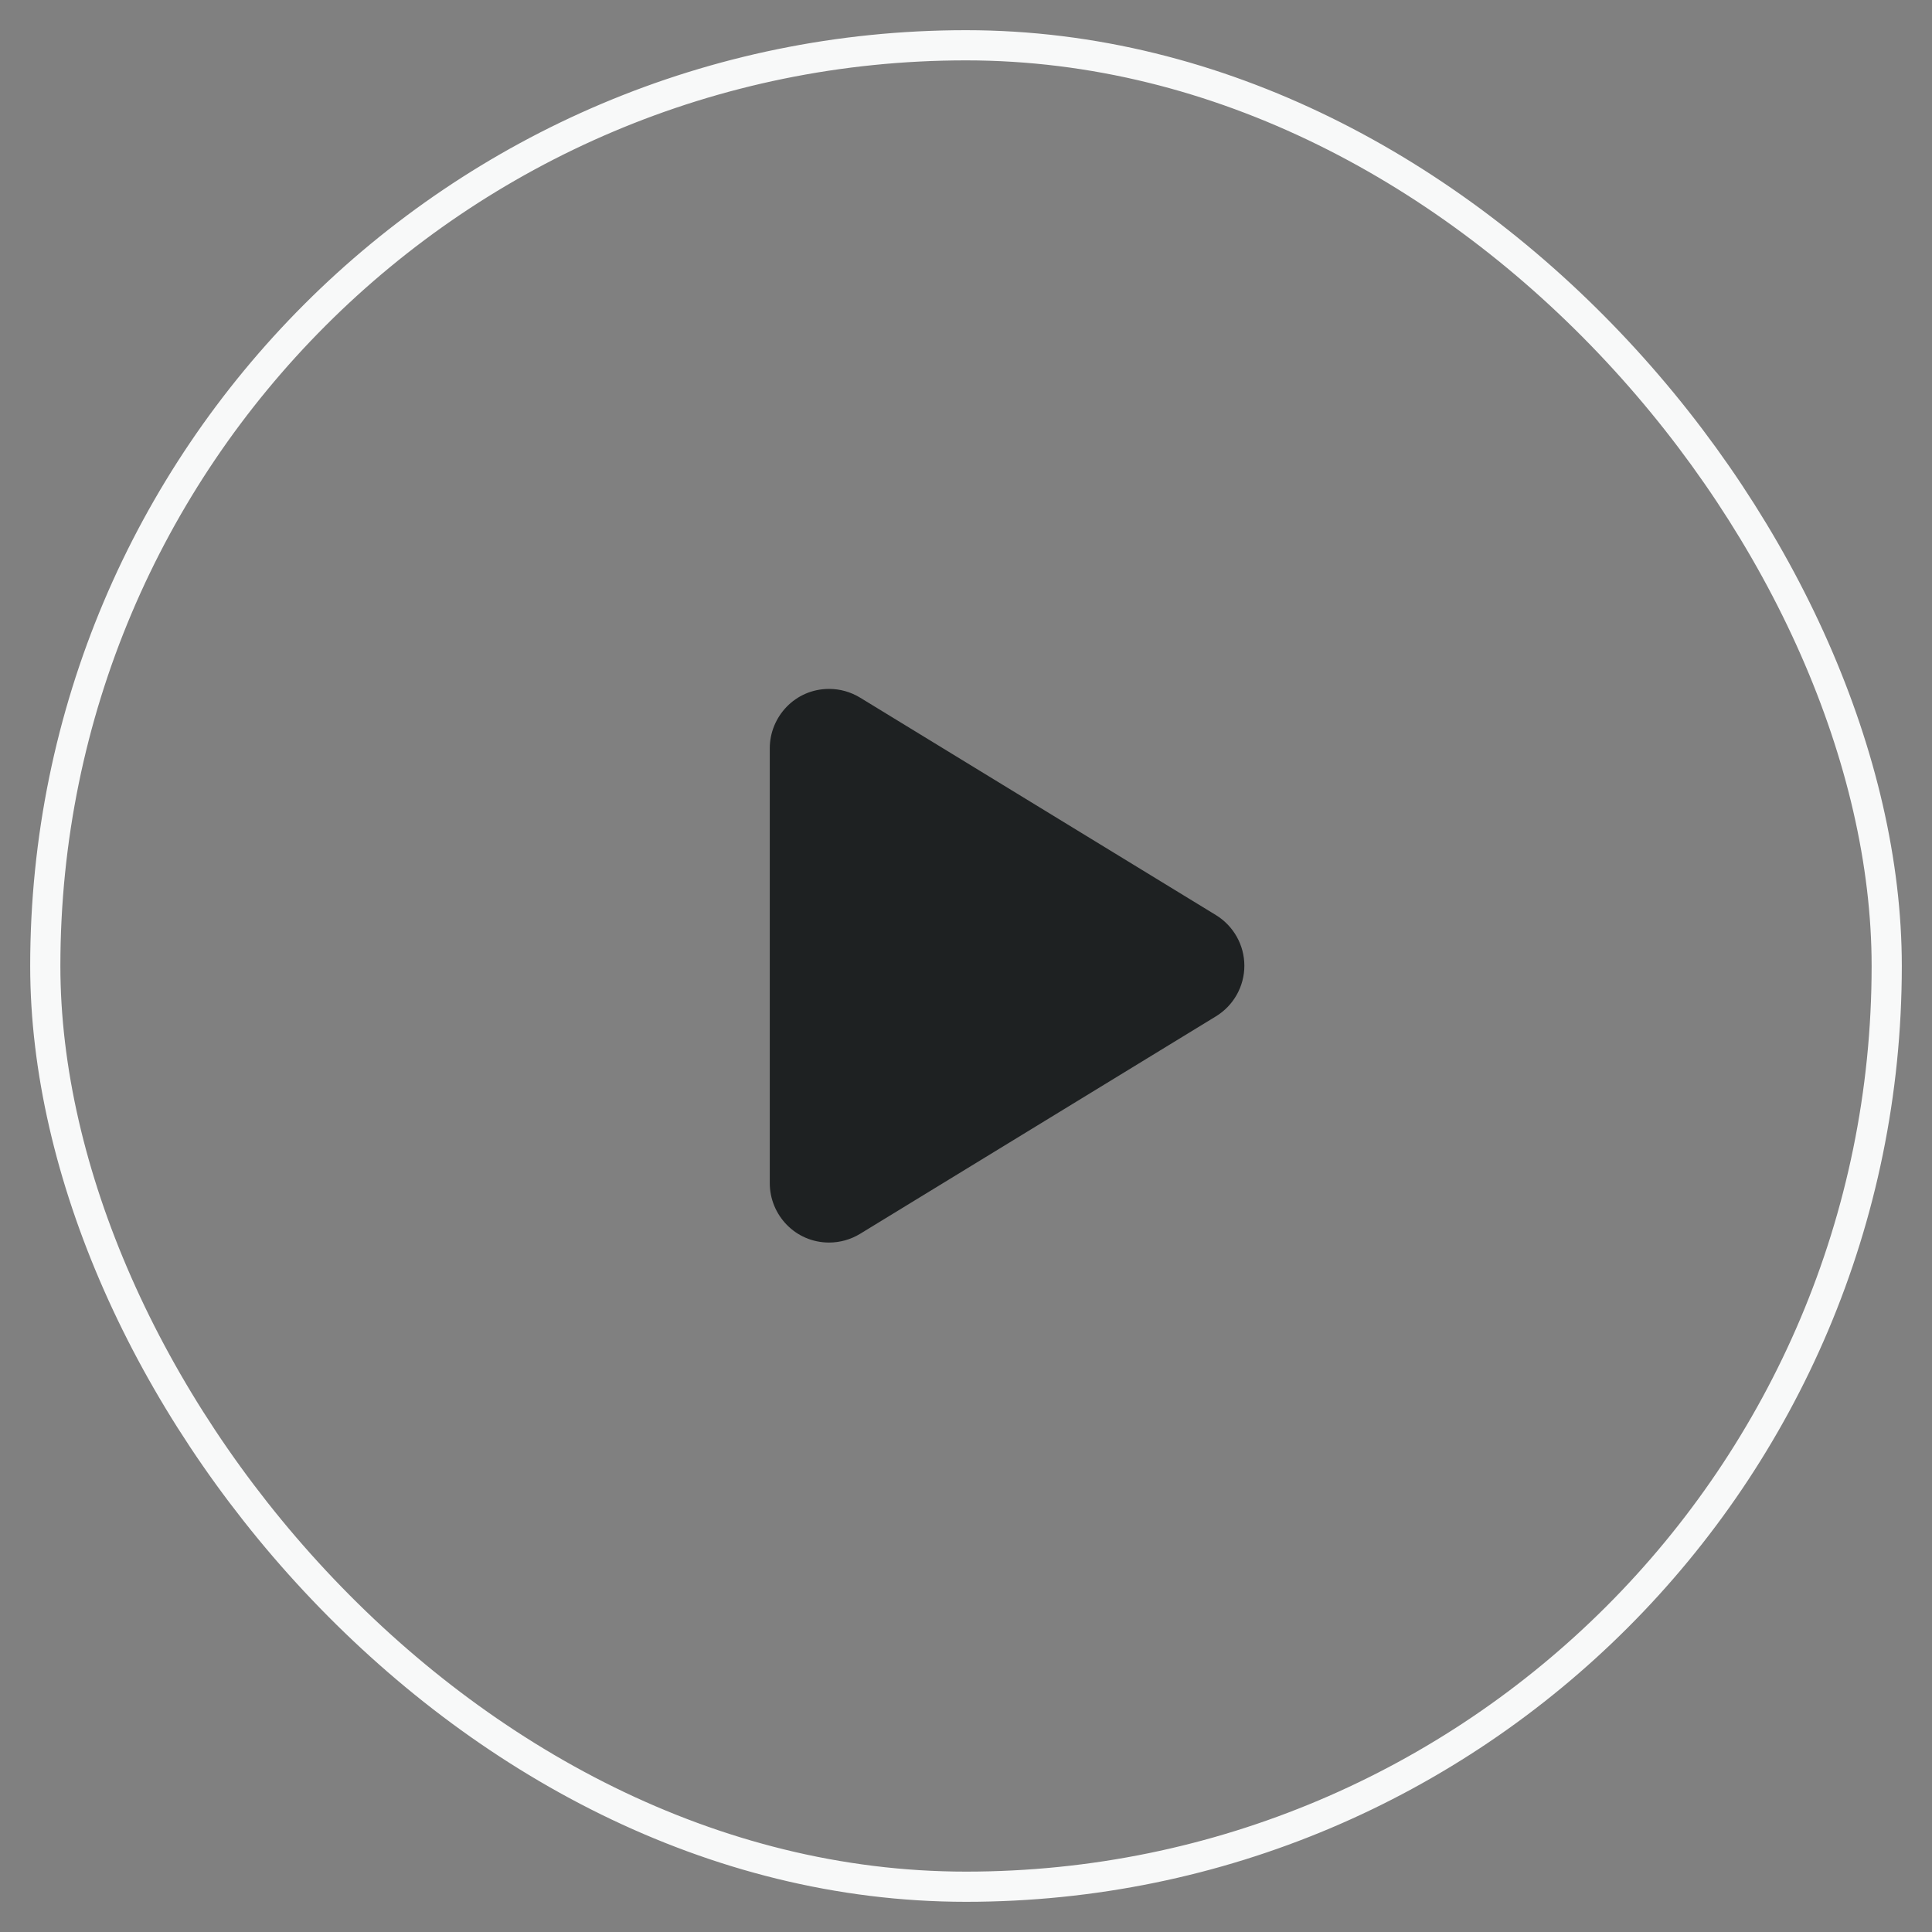
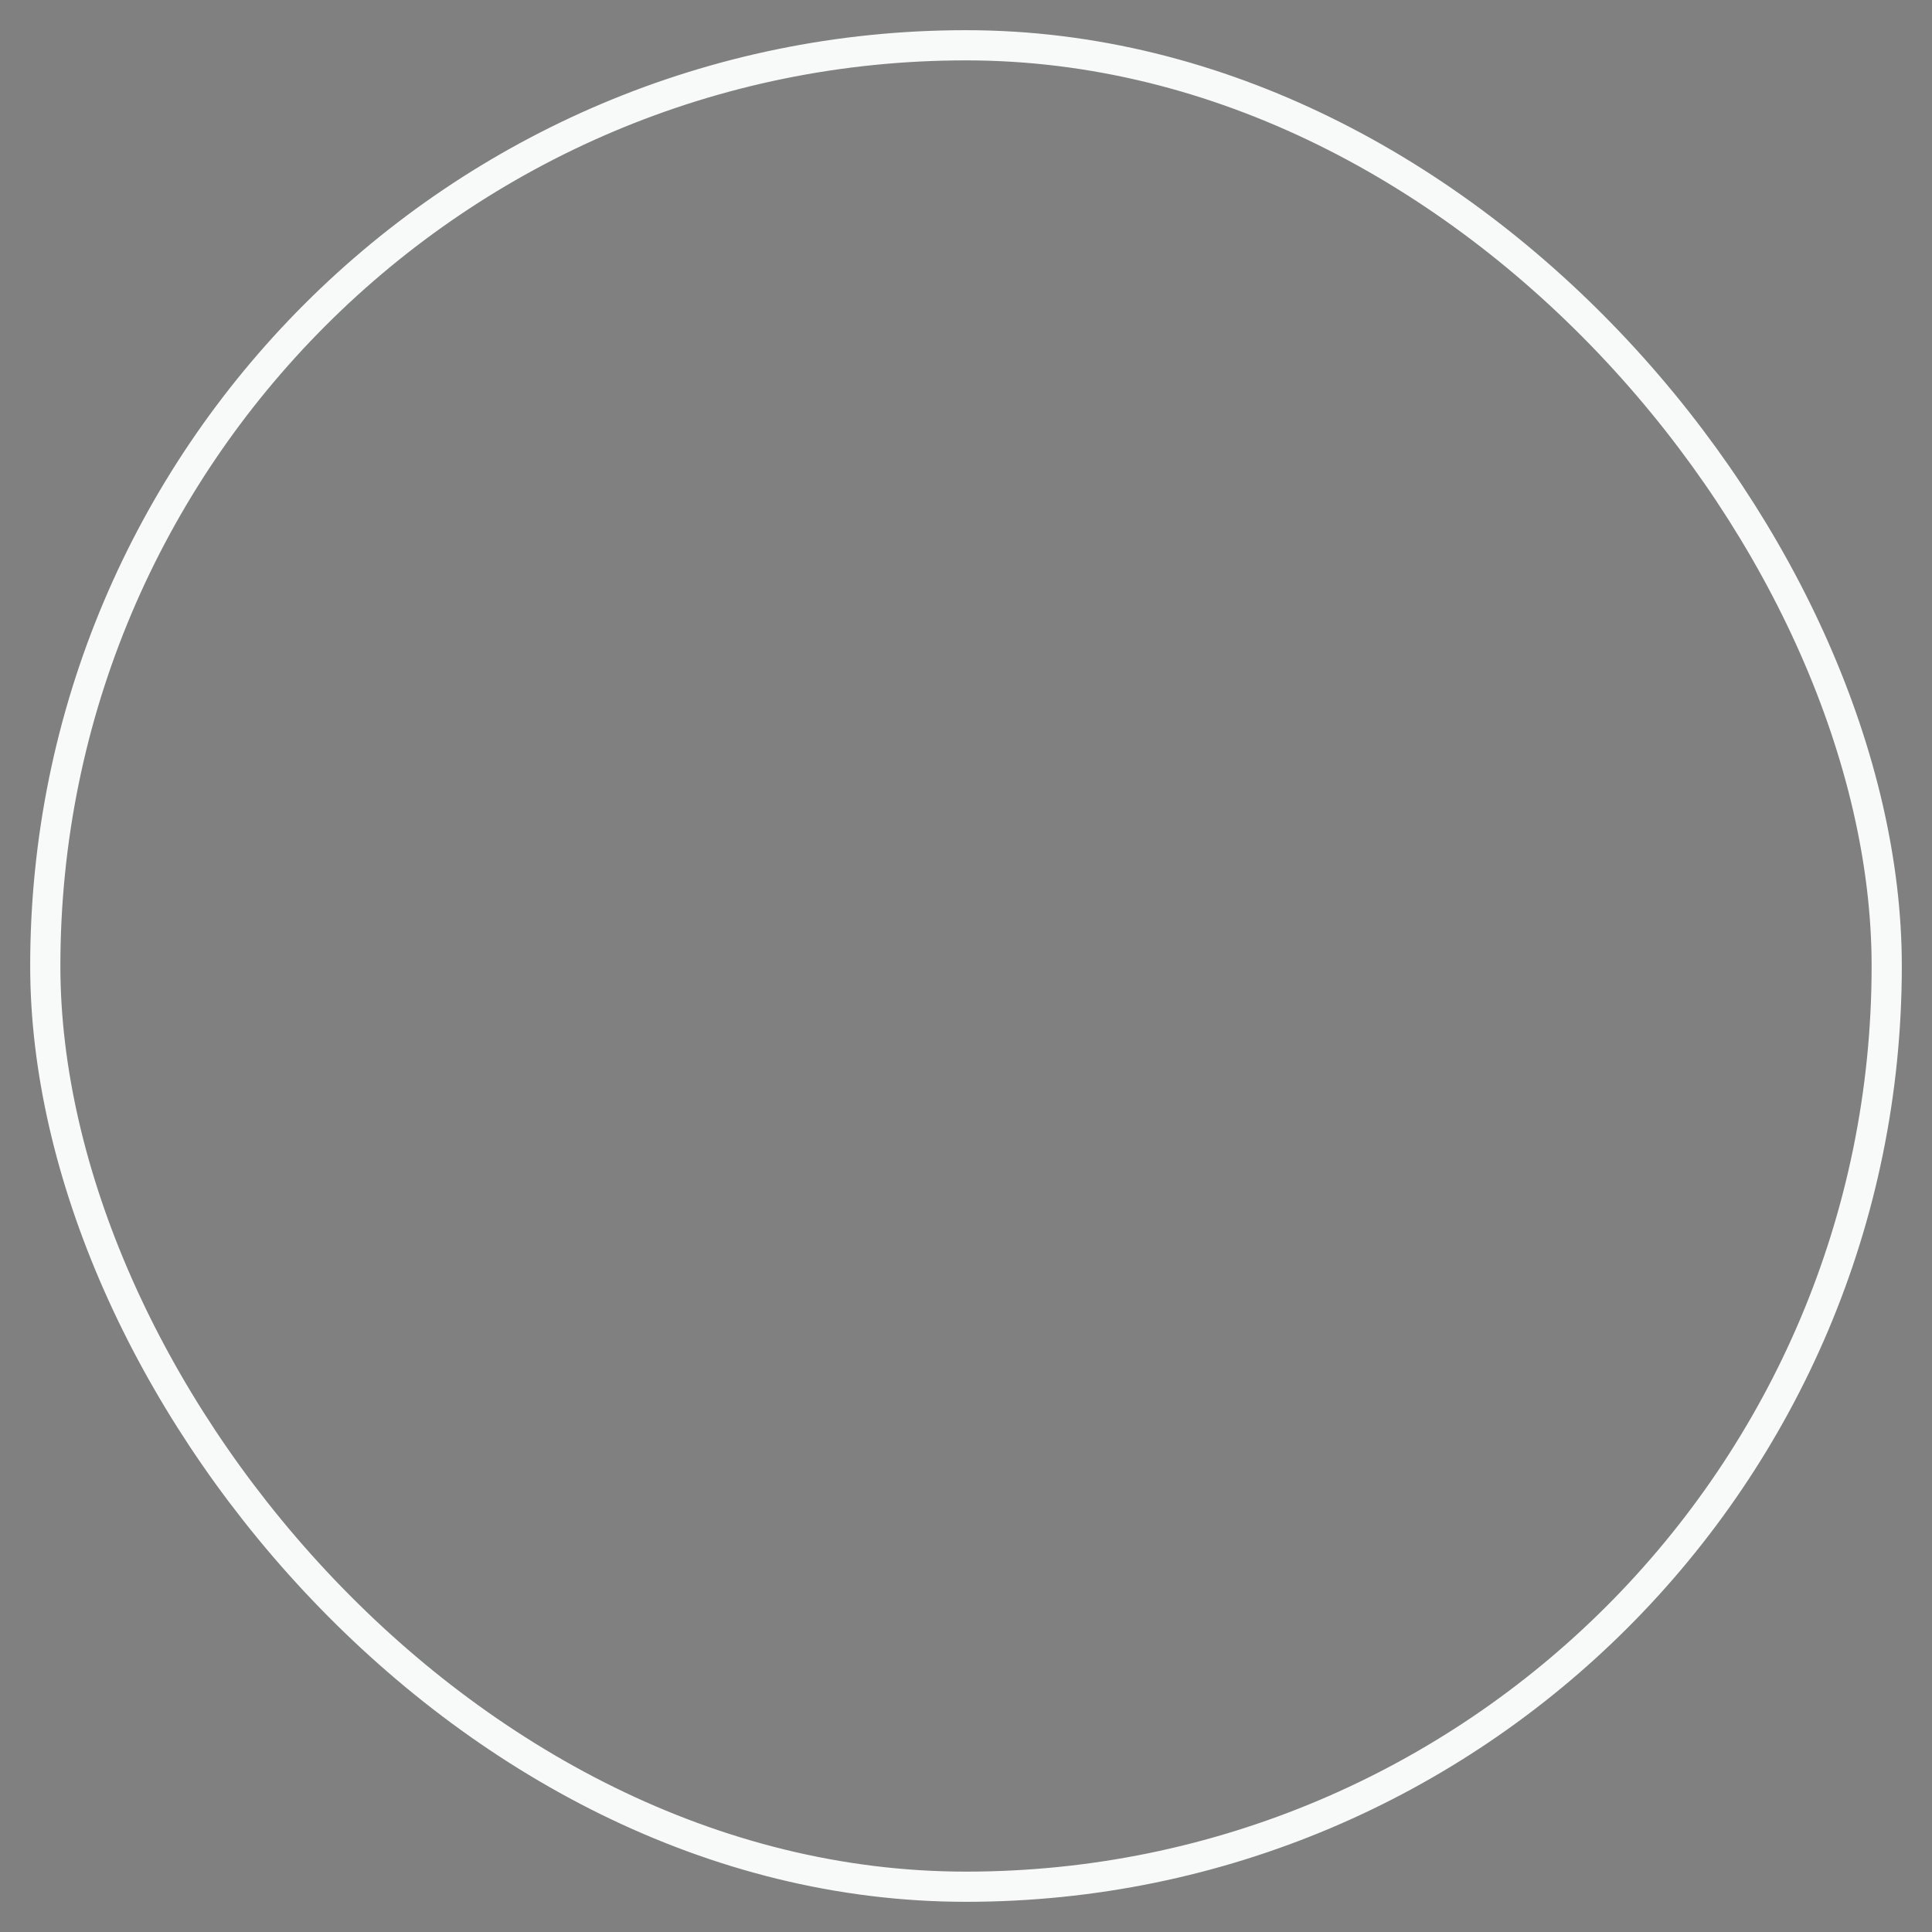
<svg xmlns="http://www.w3.org/2000/svg" width="64" height="64" viewBox="0 0 64 64" fill="none">
  <rect x="0" y="0" width="64" height="64" fill="#808080" stroke="none" />
  <rect x="1.5" y="1.5" width="61" height="61" rx="30.5" stroke="#F8F9F9" />
-   <path d="M27.465 41.161C26.343 41.161 25.5 40.244 25.5 39.196V24.786C25.5 23.747 26.335 22.821 27.465 22.821C27.821 22.821 28.176 22.918 28.49 23.109L40.28 30.314C40.864 30.673 41.221 31.307 41.221 31.991C41.221 32.675 40.864 33.31 40.28 33.667L28.49 40.873C28.177 41.063 27.821 41.161 27.465 41.161Z" fill="#1E2122" />
</svg>